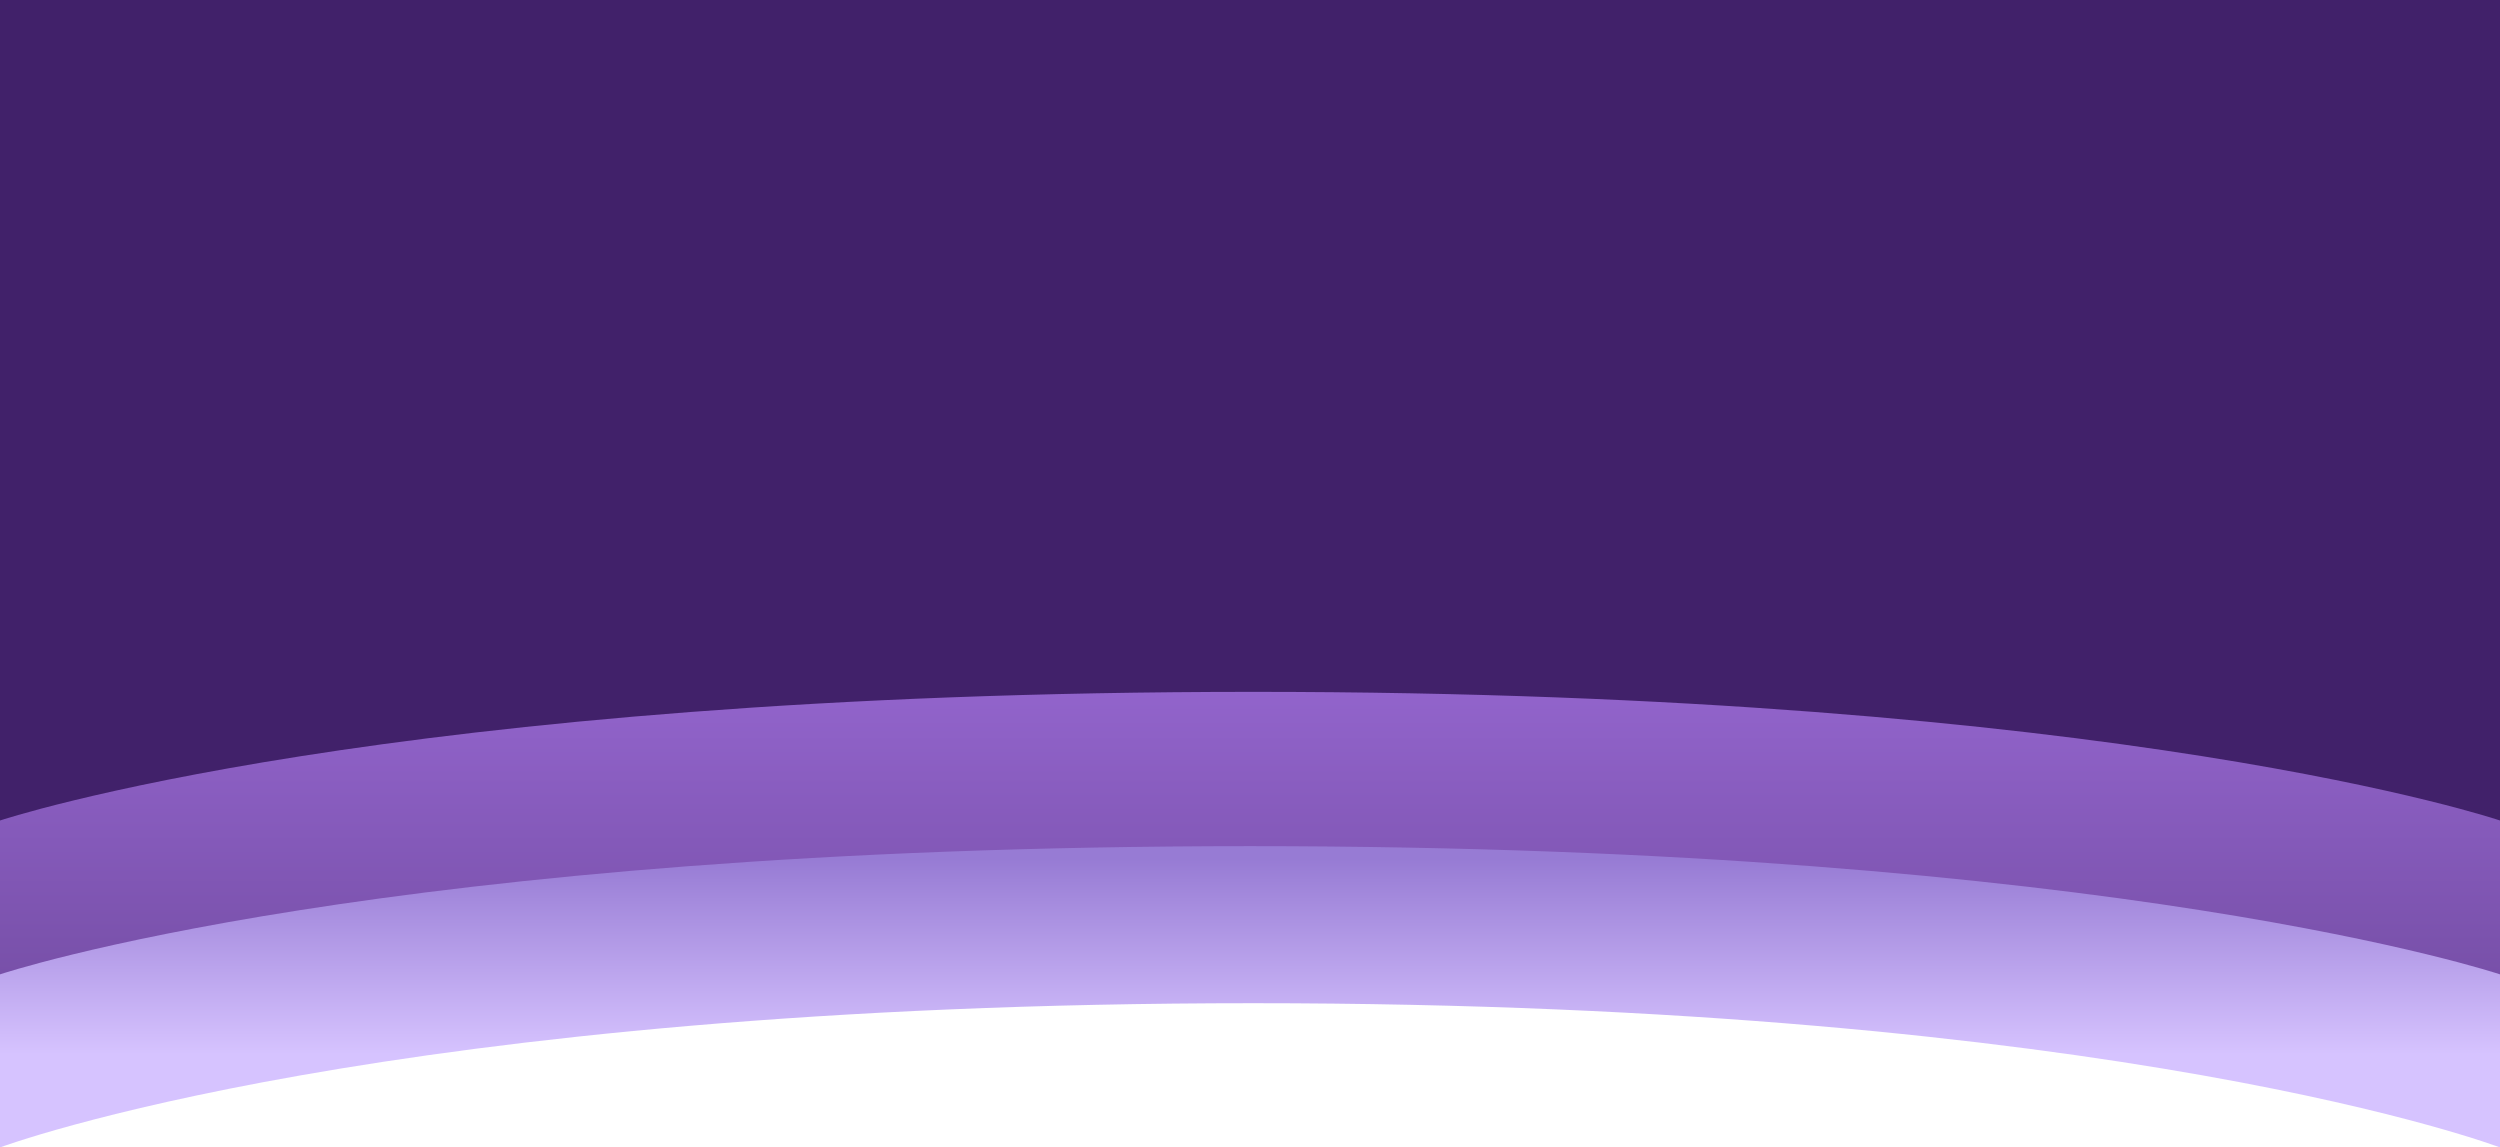
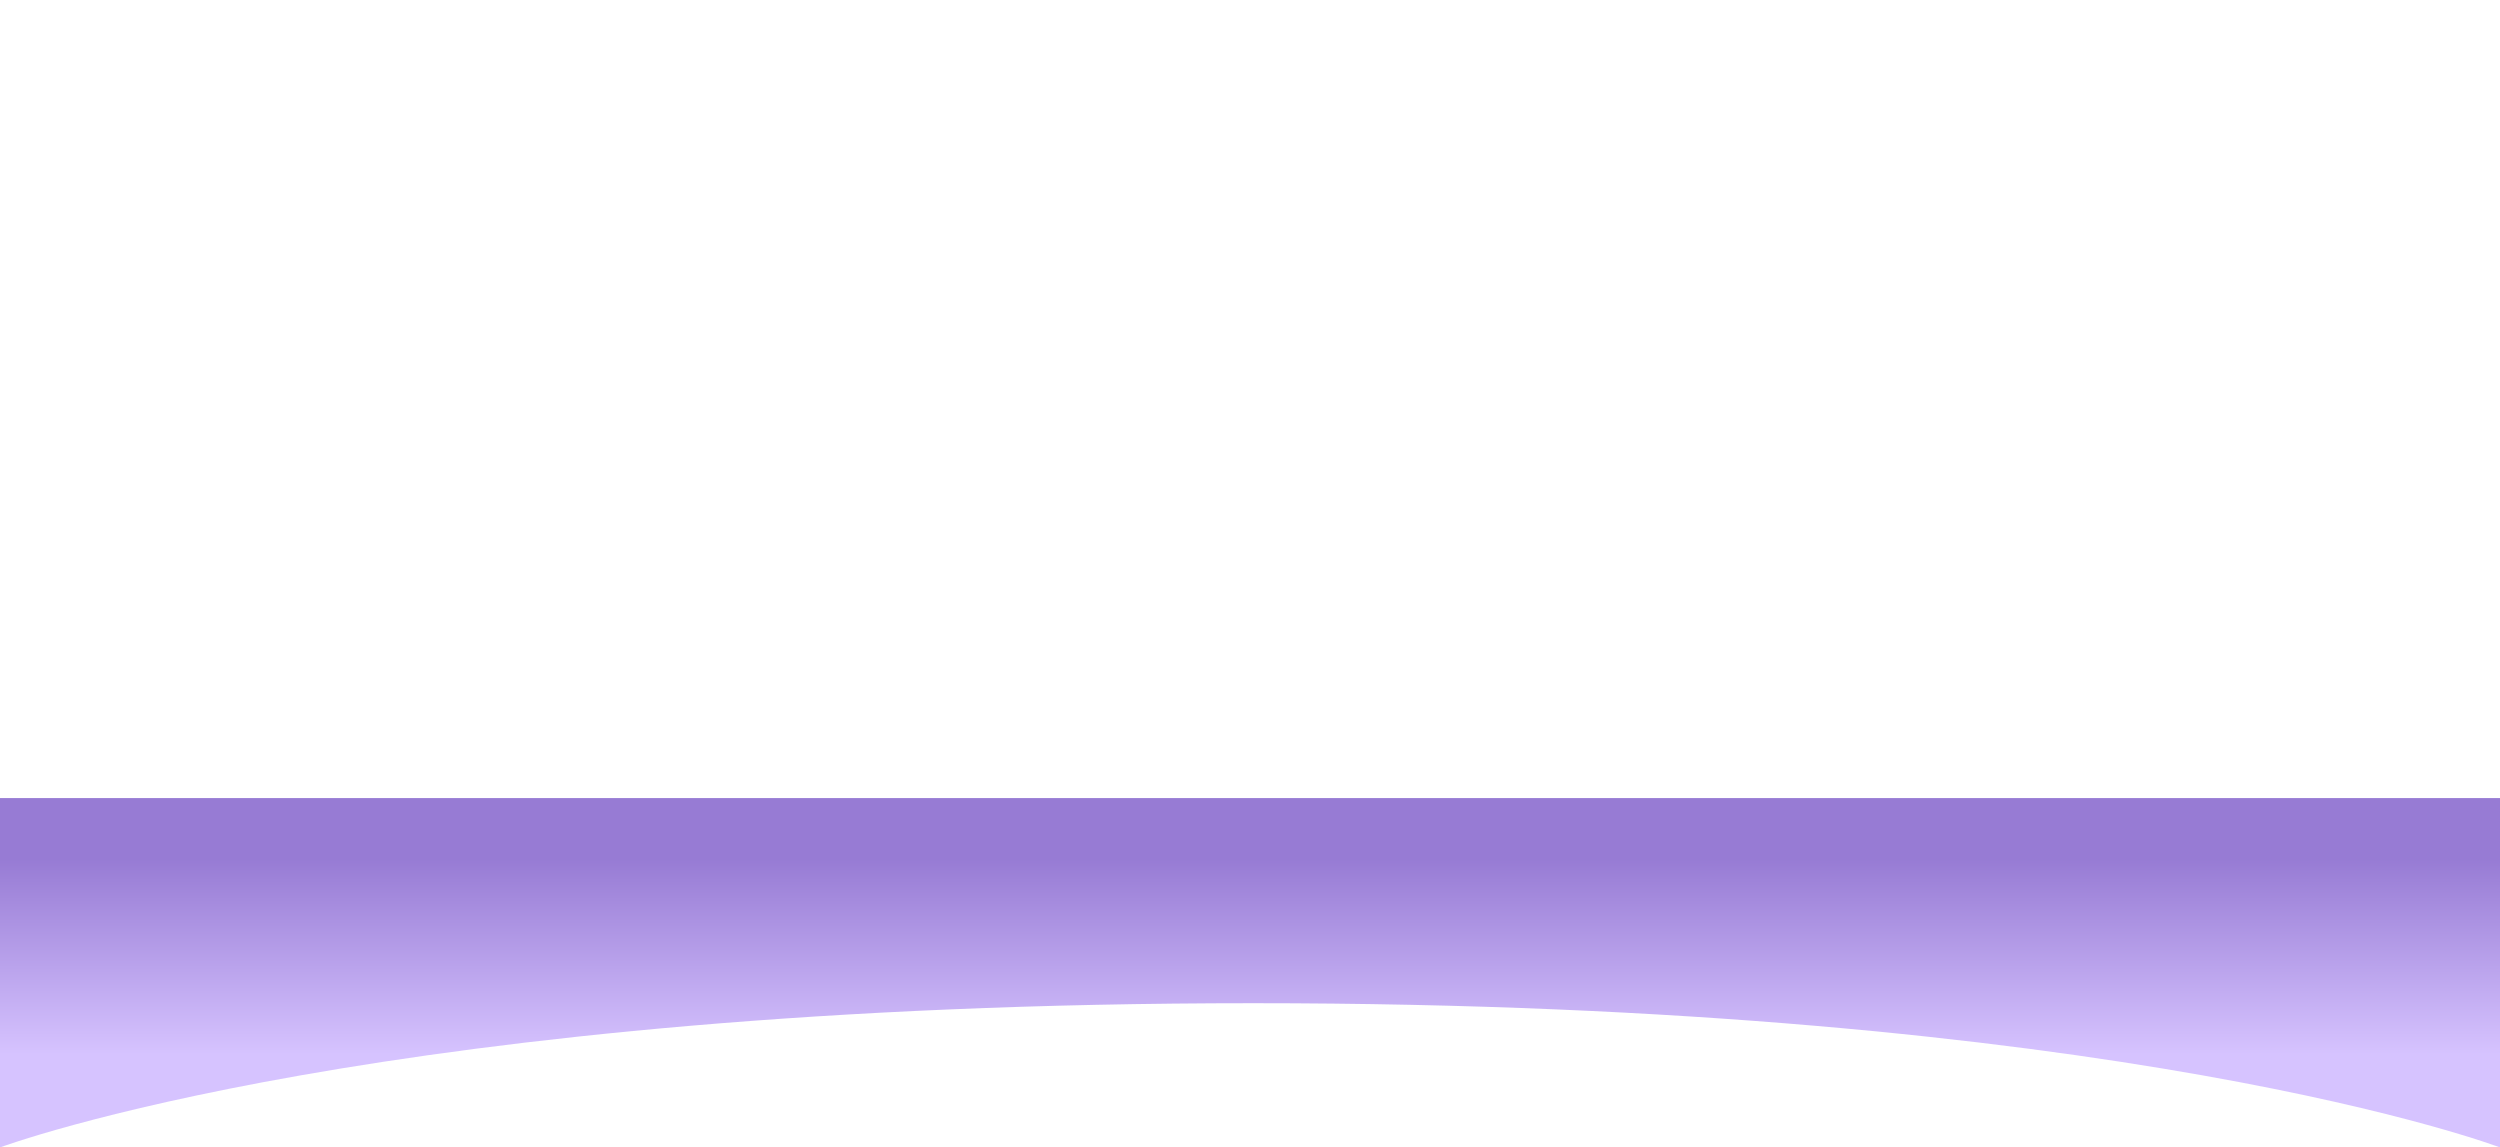
<svg xmlns="http://www.w3.org/2000/svg" width="390" height="179" viewBox="0 0 390 179" fill="none">
  <path d="M0 124.5H390V179C390 179 331 156.5 195.5 156.5C60 156.5 0 179 0 179V124.5Z" fill="url(#paint0_linear_12_602)" />
-   <path d="M0 100.5H390V152C390 152 330.5 132 195 132C59.5 132 0 152 0 152V100.5Z" fill="url(#paint1_linear_12_602)" />
-   <path d="M0 -28H390V128C390 128 331 107.93 195.5 107.93C60 107.93 0 128 0 128V-28Z" fill="#41216A" />
  <defs>
    <linearGradient id="paint0_linear_12_602" x1="195" y1="134" x2="195" y2="164.5" gradientUnits="userSpaceOnUse">
      <stop stop-color="#977BD4" />
      <stop offset="1" stop-color="#D6C3FF" />
    </linearGradient>
    <linearGradient id="paint1_linear_12_602" x1="195" y1="100.5" x2="195" y2="152" gradientUnits="userSpaceOnUse">
      <stop stop-color="#9667D1" />
      <stop offset="1" stop-color="#7850A9" />
    </linearGradient>
  </defs>
</svg>